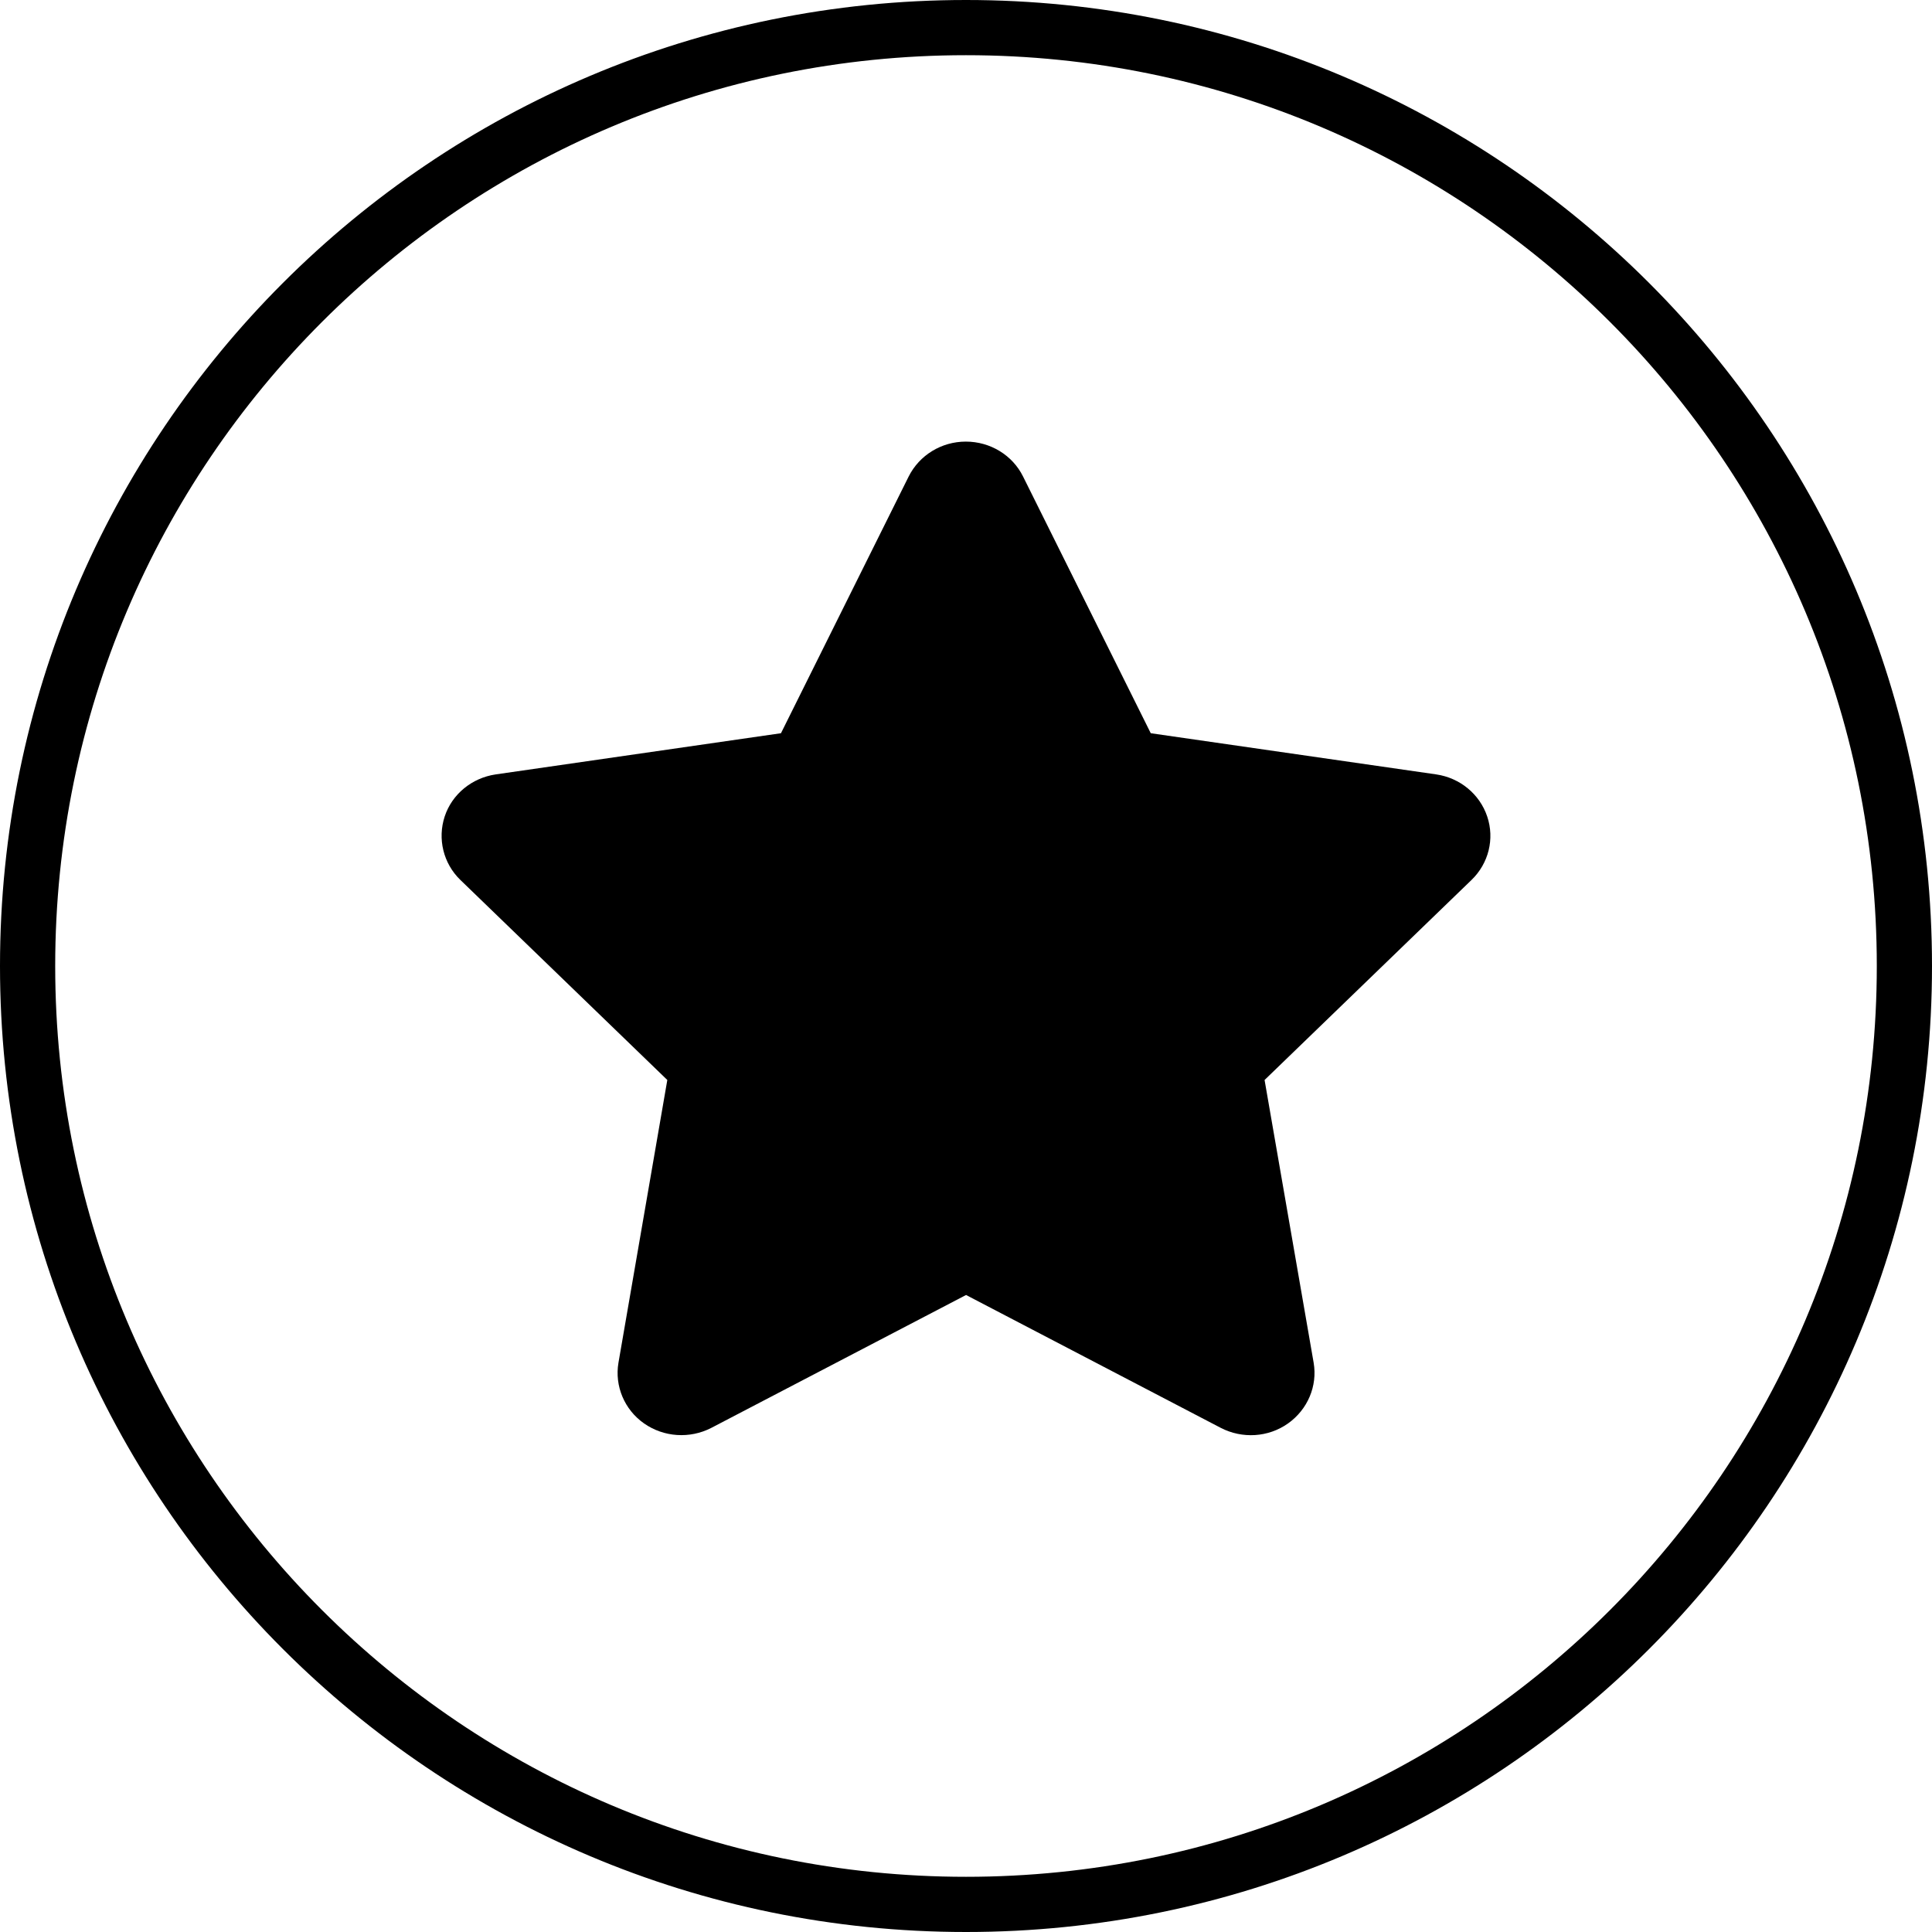
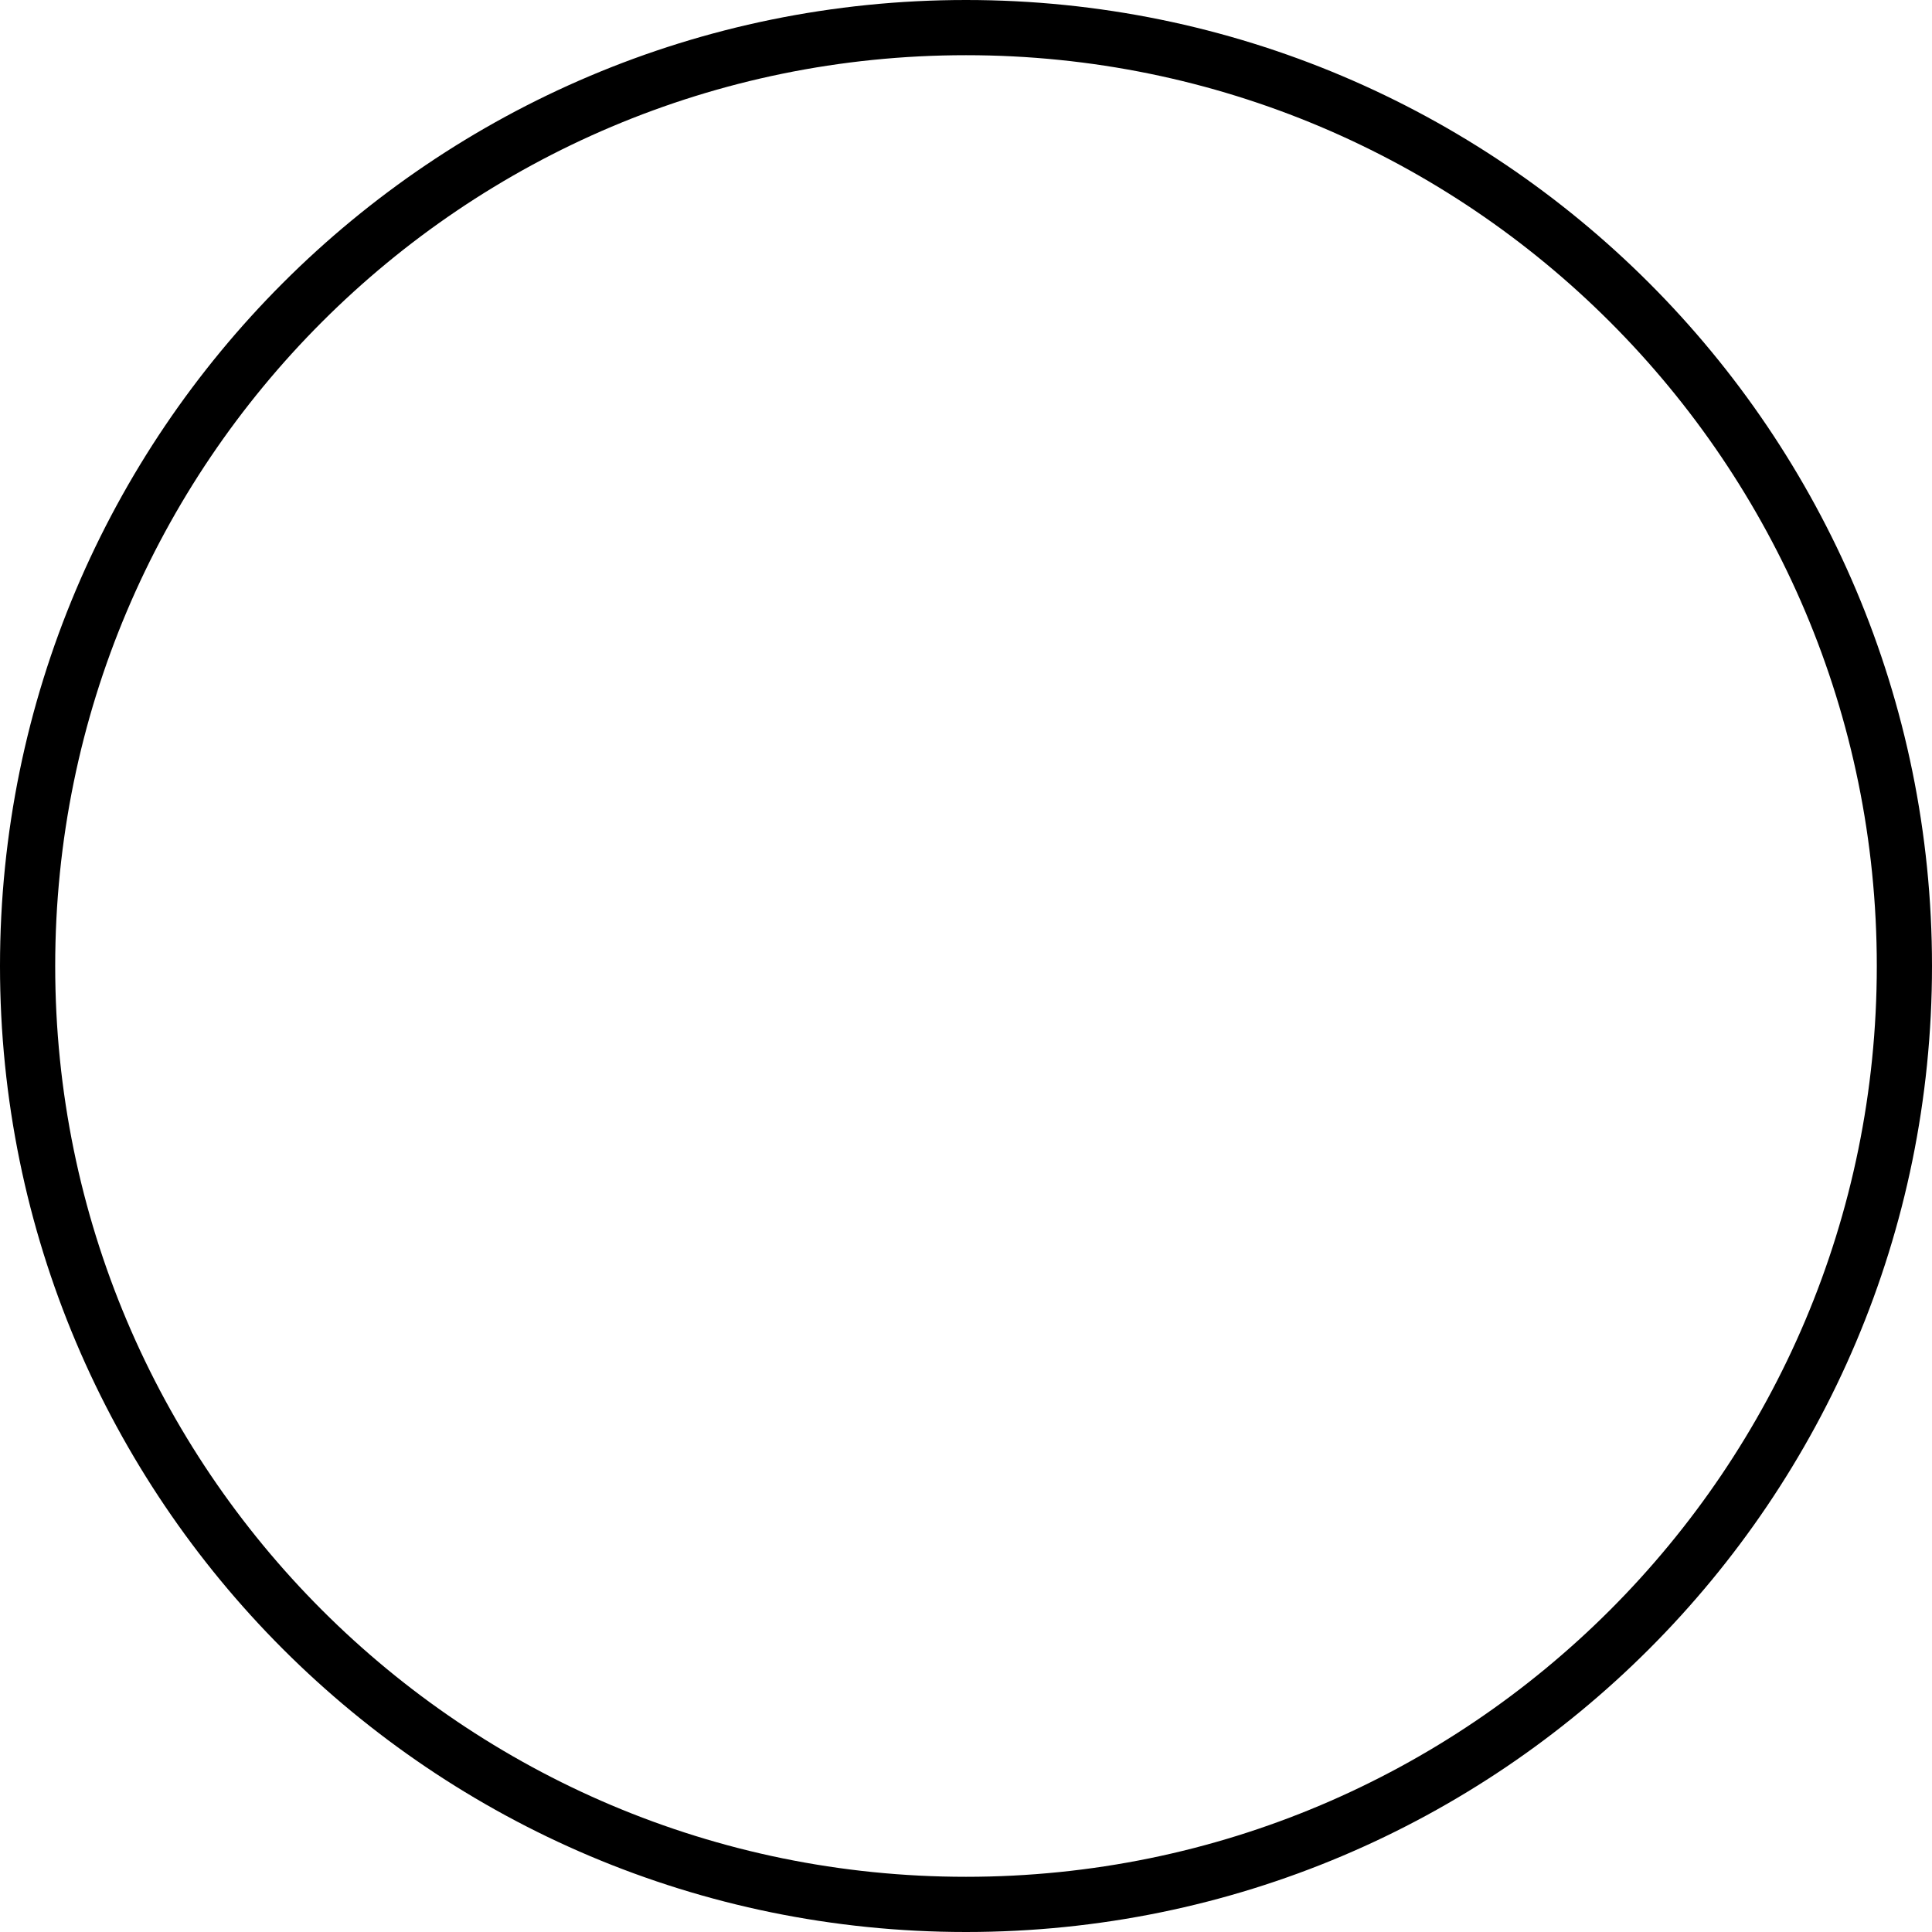
<svg xmlns="http://www.w3.org/2000/svg" width="35" height="35" viewBox="0 0 35 35" fill="none">
-   <path d="M17.5 0.5C26.889 0.5 34.5 8.111 34.5 17.5C34.5 26.889 26.889 34.5 17.5 34.5C8.111 34.5 0.5 26.889 0.5 17.5C0.5 8.111 8.111 0.5 17.5 0.5Z" stroke="black" />
-   <path d="M18.534 8.633C18.343 8.246 17.94 8 17.497 8C17.055 8 16.655 8.246 16.461 8.633L14.148 13.283L8.981 14.029C8.549 14.092 8.189 14.387 8.056 14.791C7.923 15.196 8.031 15.642 8.34 15.941L12.089 19.565L11.204 24.687C11.132 25.109 11.312 25.538 11.668 25.787C12.025 26.037 12.496 26.068 12.885 25.868L17.501 23.46L22.117 25.868C22.506 26.068 22.977 26.04 23.334 25.787C23.69 25.534 23.87 25.109 23.798 24.687L22.909 19.565L26.658 15.941C26.968 15.642 27.079 15.196 26.942 14.791C26.806 14.387 26.45 14.092 26.018 14.029L20.847 13.283L18.534 8.633Z" fill="black" />
+   <path d="M17.5 0.5C26.889 0.5 34.5 8.111 34.5 17.5C34.5 26.889 26.889 34.5 17.5 34.5C8.111 34.5 0.5 26.889 0.5 17.5C0.5 8.111 8.111 0.5 17.5 0.5" stroke="black" />
</svg>